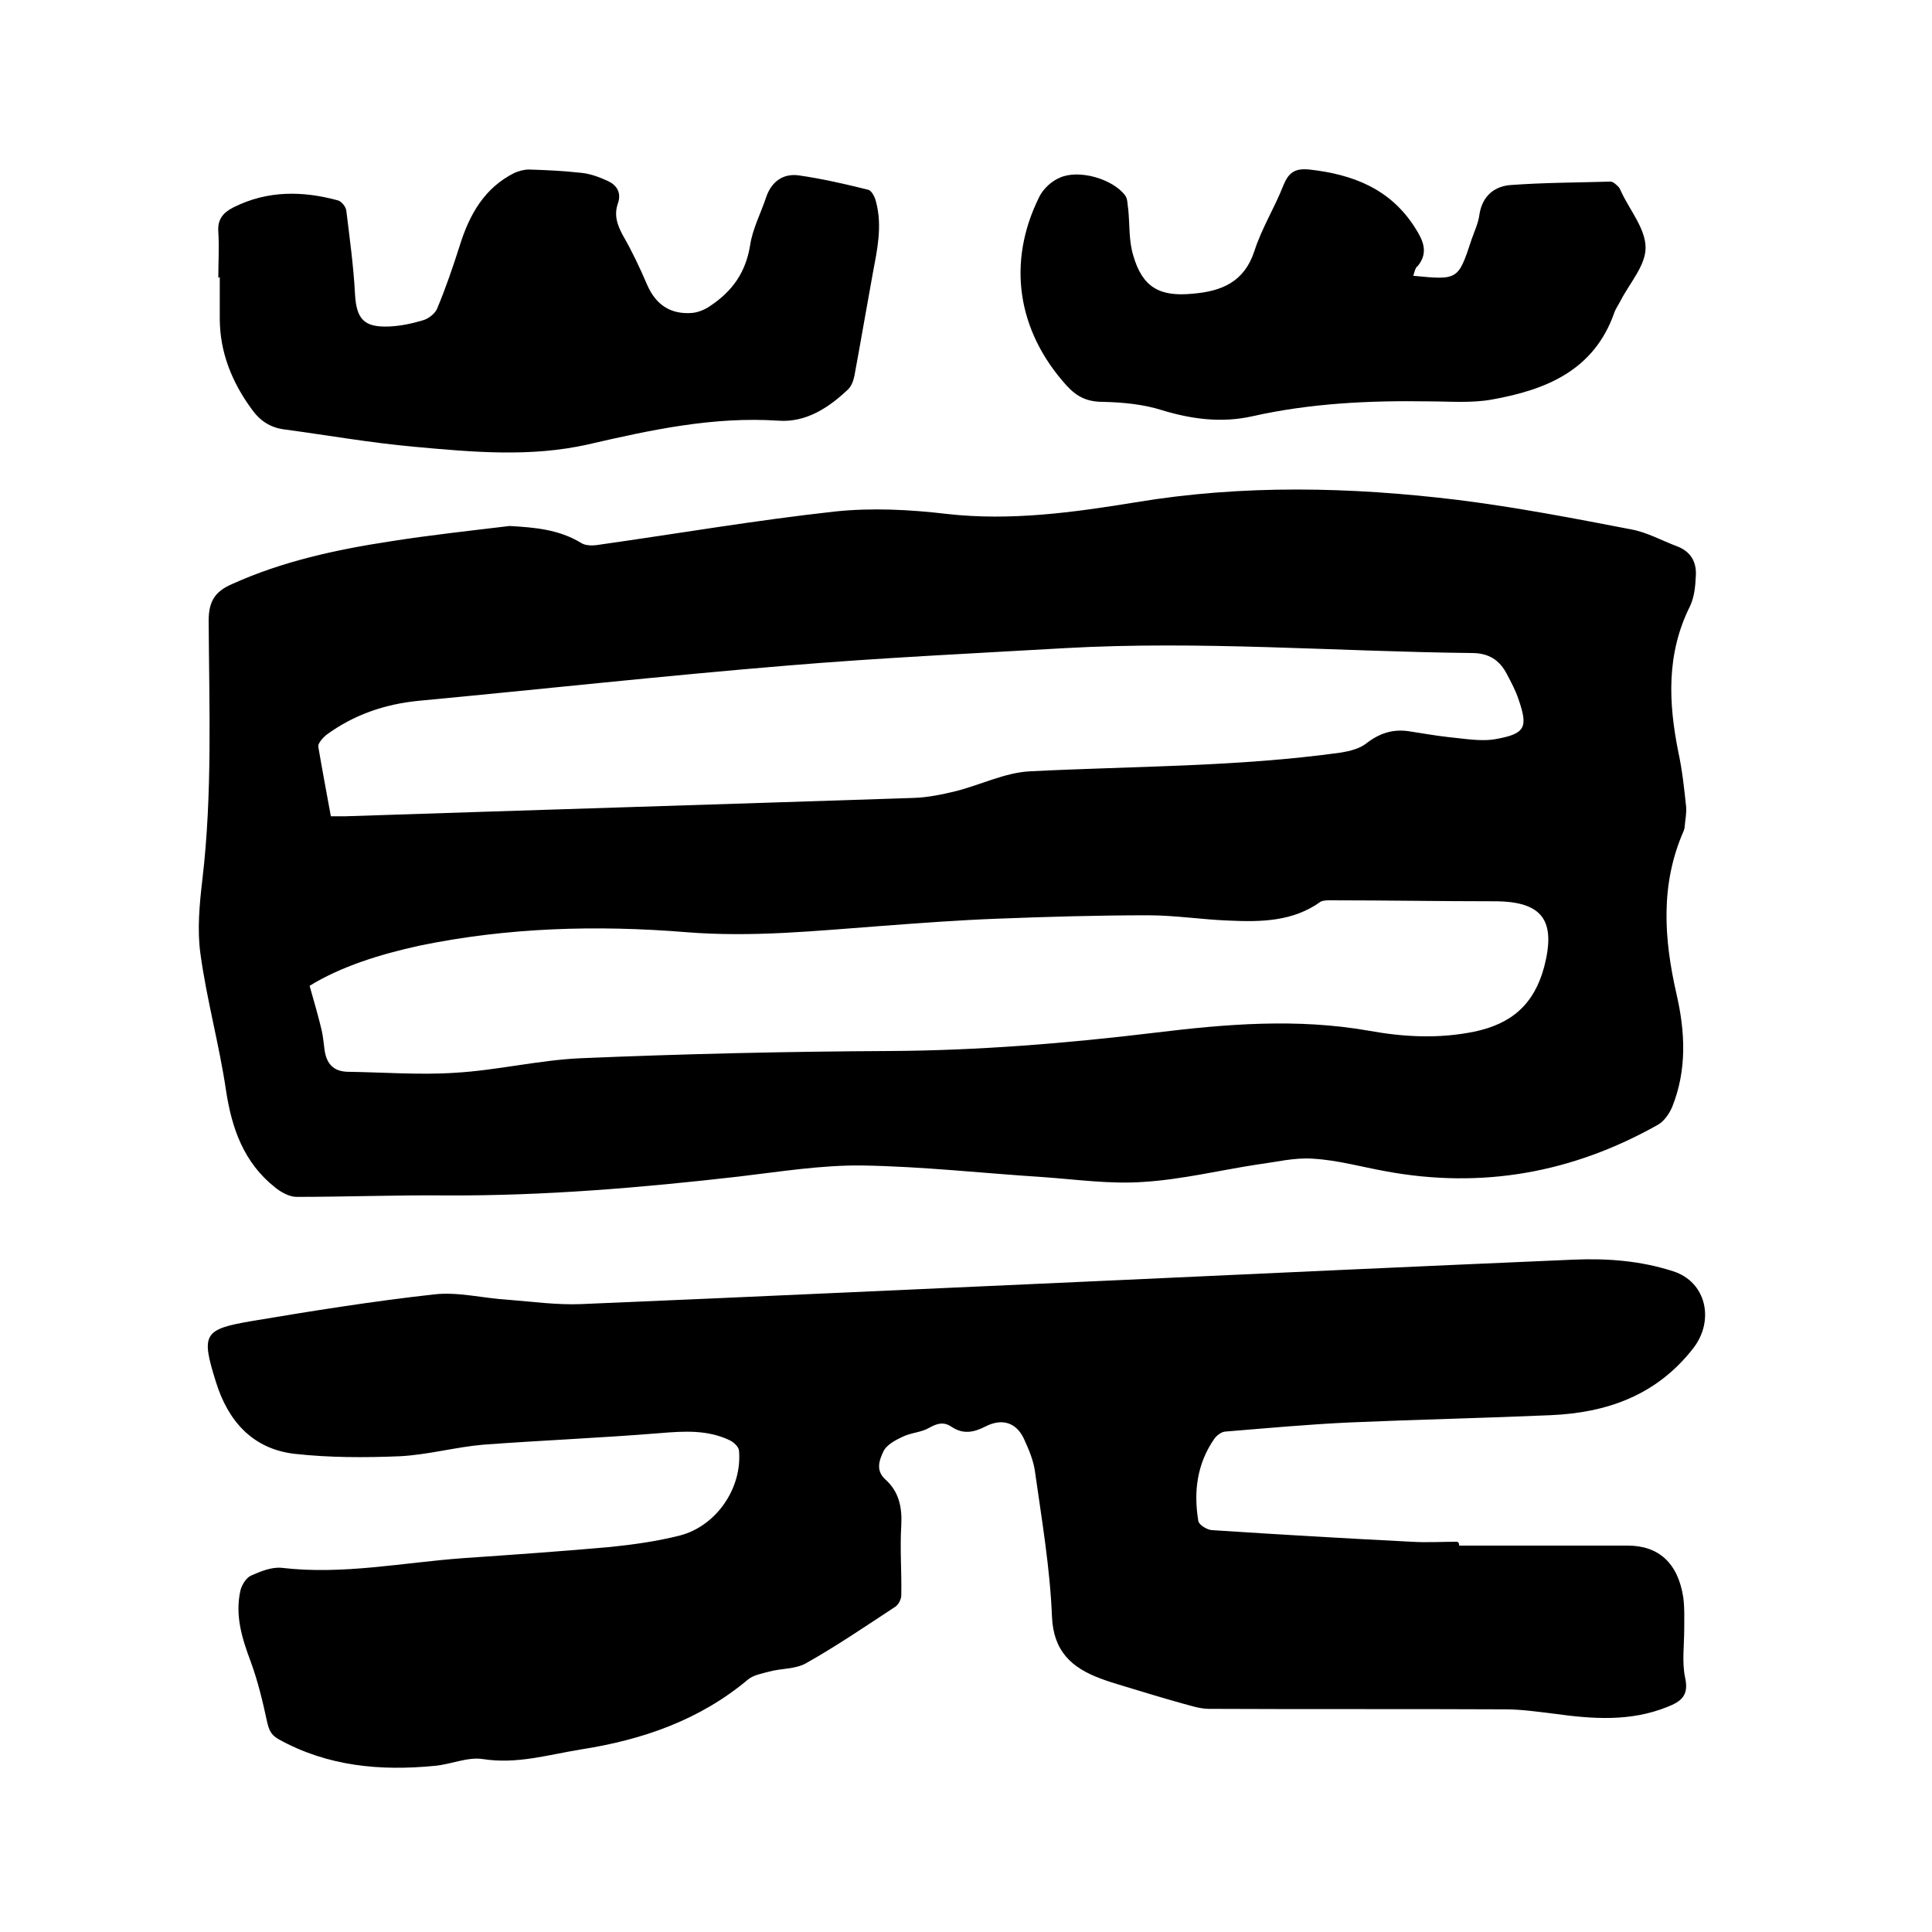
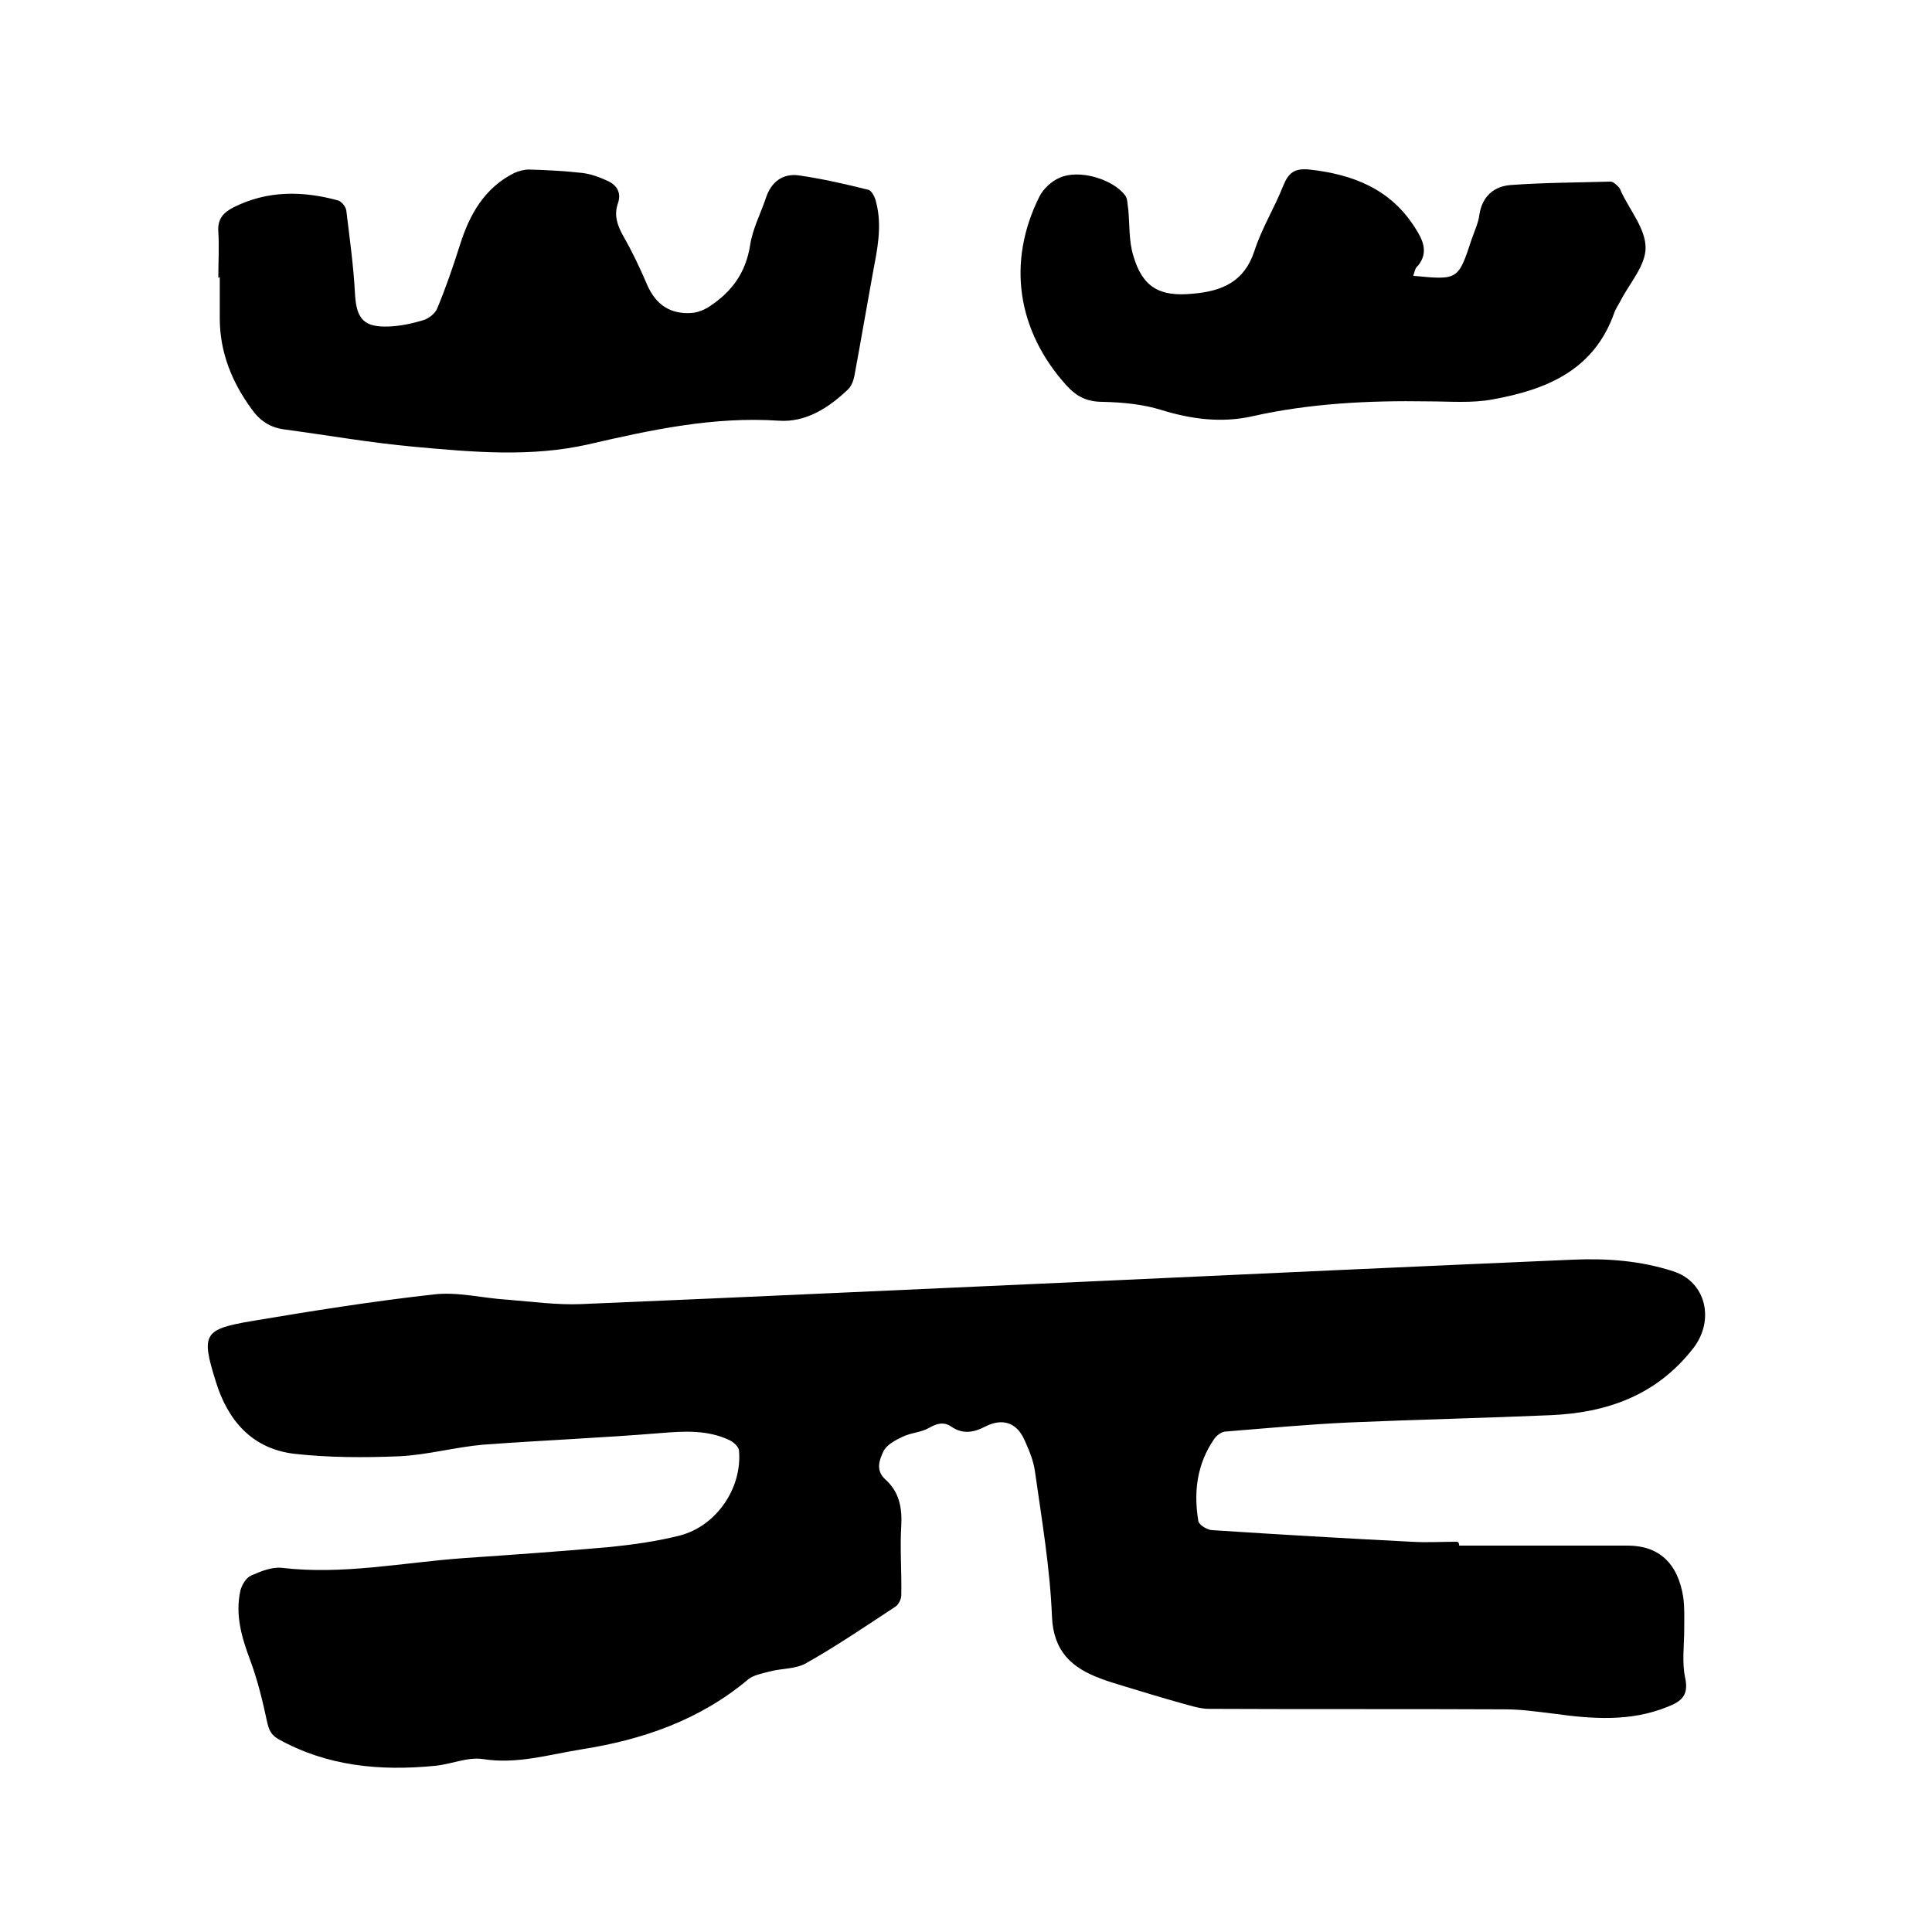
<svg xmlns="http://www.w3.org/2000/svg" enable-background="new 0 0 400 400" viewBox="0 0 400 400">
-   <path d="m105.5 108.9c5.2.3 10.2.7 14.8 3.5.9.6 2.4.6 3.6.4 16.3-2.3 32.6-5.1 49-6.9 7.6-.8 15.5-.4 23.1.5 13.2 1.5 26.2-.3 39.1-2.4 22.2-3.7 44.5-3.2 66.7-.5 12 1.5 24 3.8 35.9 6.1 3.3.6 6.3 2.3 9.5 3.5 2.9 1.1 4.1 3.3 3.9 6.2-.1 2.1-.3 4.3-1.2 6.2-4.9 9.8-4.5 19.9-2.4 30.3.8 3.7 1.2 7.5 1.6 11.3.1 1.3-.2 2.7-.3 4 0 .3-.1.6-.2.9-4.9 11.1-4.1 22.4-1.5 33.8 1.8 7.8 2.2 15.7-.9 23.4-.6 1.4-1.7 3-3 3.7-17.6 9.9-36.3 13.3-56.3 9.6-5-.9-9.9-2.3-15-2.6-3.8-.3-7.7.7-11.6 1.2-7.8 1.2-15.6 3.1-23.5 3.6-6.9.5-13.9-.5-20.9-1-12.5-.8-24.9-2.2-37.4-2.4-8.5-.1-17.1 1.3-25.6 2.3-20.1 2.3-40.2 4-60.4 3.9-10.4-.1-20.7.3-31.1.3-1.5 0-3.3-1-4.5-2-6.4-5.1-8.9-12.1-10.1-20-1.4-9.5-4-18.8-5.3-28.3-.7-5-.2-10.3.4-15.4 2.1-17.8 1.4-35.7 1.3-53.6 0-4.1 1.4-6.1 4.9-7.6 10.4-4.7 21.5-7.1 32.6-8.8 8.2-1.3 16.5-2.2 24.8-3.2zm-41.4 95.2c1 3.5 1.8 6.3 2.5 9.2.3 1.3.4 2.7.6 4.1.4 2.8 1.8 4.4 4.7 4.5 7.5.1 15 .7 22.4.2 8.6-.5 17.2-2.6 25.8-3 21.3-.9 42.7-1.4 64.1-1.5 18.4-.1 36.8-1.6 55-3.8 14.7-1.8 29.4-3 44.2-.4 7.2 1.3 14.4 1.7 21.8.2 7.7-1.6 12.4-5.6 14.5-13.4 2.5-9.6-.3-13.6-10.3-13.6-11.3 0-22.6-.2-33.9-.2-.7 0-1.6 0-2.1.3-5.7 4.1-12.3 4.2-18.9 3.9-5.6-.2-11.2-1.1-16.8-1.1-10.4 0-20.7.3-31.1.7-8 .3-16 .9-24 1.5-13.5 1-26.8 2.4-40.5 1.3-18.4-1.5-37-1-55.3 2.8-8.2 1.8-16.2 4.3-22.7 8.3zm4.4-35.1h3.1c39.2-1.3 78.4-2.5 117.6-3.8 2.9-.1 5.8-.7 8.7-1.4 5.1-1.3 10.1-3.8 15.2-4.1 21.5-1.1 43.1-.9 64.6-3.9 1.8-.3 3.8-.8 5.2-1.9 2.7-2.1 5.5-3 8.8-2.5 2.7.4 5.4.9 8.1 1.2 3.3.3 6.8 1 10 .4 6-1.1 6.6-2.4 4.6-8.2-.6-1.8-1.5-3.5-2.4-5.2-1.5-2.9-3.7-4.4-7.3-4.4-28.1-.3-56.2-2.6-84.4-1-19.1 1.1-38.2 2-57.3 3.6-25.5 2.1-50.9 4.9-76.4 7.3-7 .7-13.4 2.9-19.1 7.1-.7.6-1.7 1.7-1.6 2.4.8 4.7 1.7 9.5 2.6 14.4z" />
  <path d="m302.1 320h34.9c6.4 0 10.4 3.6 11.5 10.7.3 2.2.2 4.4.2 6.6 0 3.4-.5 6.9.2 10.1.8 3.7-.9 4.9-3.7 6-7.7 3.1-15.5 2.5-23.5 1.4-3.3-.4-6.7-.9-10.1-.9-20.4-.1-40.9 0-61.3-.1-1.9 0-3.9-.7-5.8-1.2-4.3-1.2-8.5-2.5-12.8-3.8-1.3-.4-2.6-.8-3.9-1.3-5.9-2.2-9.7-5.6-10-12.8-.4-10-2.1-20-3.5-29.9-.3-2.4-1.3-4.7-2.3-6.9-1.6-3.4-4.5-4.3-7.9-2.6-2.5 1.3-4.7 1.7-7.1.1-1.6-1.1-3-.7-4.6.2-1.7 1-3.8 1-5.6 1.9-1.5.7-3.3 1.7-3.9 3-.8 1.7-1.7 3.9.4 5.8 2.8 2.5 3.5 5.7 3.3 9.5-.3 4.8.1 9.7 0 14.5 0 .8-.6 2-1.3 2.4-6.1 4-12.1 8.1-18.5 11.7-2.2 1.2-5.1 1-7.6 1.7-1.5.4-3.2.7-4.3 1.6-10 8.4-21.8 12.5-34.6 14.5-6.8 1.1-13.3 3.1-20.3 2-3.2-.5-6.6 1.1-10 1.4-11.3 1.1-22.2.1-32.3-5.5-1.6-.9-2-1.9-2.4-3.6-.9-4.2-1.9-8.4-3.4-12.5-1.8-4.8-3.3-9.6-2.1-14.8.3-1.1 1.2-2.6 2.2-3 2-.9 4.3-1.8 6.3-1.6 12.7 1.5 25.1-1.1 37.6-2 10.1-.7 20.2-1.4 30.3-2.3 4.9-.5 9.9-1.2 14.6-2.4 7.6-2 12.9-9.9 12.2-17.6-.1-.8-1.1-1.7-1.9-2.1-4.6-2.2-9.4-1.9-14.3-1.5-12.2 1-24.5 1.5-36.7 2.4-5.8.5-11.5 2.1-17.3 2.4-7.3.3-14.6.3-21.8-.5-8.7-1-13.8-6.8-16.3-14.9-3.1-9.9-2.6-10.9 7.5-12.6 12.5-2.1 25-4.1 37.6-5.5 5-.6 10.2.8 15.4 1.1 5 .4 10.1 1.1 15.1.9 35.9-1.5 71.8-3.2 107.8-4.8 32.5-1.5 65.1-3 97.6-4.4 7-.3 13.9.2 20.7 2.4 6.9 2.2 8.6 10.2 4.2 15.9-7.6 9.8-17.9 13.4-29.6 13.9-13.8.6-27.7.9-41.5 1.5-8.7.4-17.3 1.2-25.9 1.9-.8.1-1.7.8-2.2 1.5-3.6 5.2-4.3 11-3.3 17 .1.8 1.9 1.9 2.9 1.9 13.7.9 27.4 1.7 41.2 2.4 3.2.2 6.3 0 9.5 0 .4.2.4.5.4.8z" />
  <path d="m45.2 57.5c0-3.2.2-6.4 0-9.5-.2-2.6 1-4 3.2-5.1 7-3.5 14.3-3.4 21.6-1.4.7.2 1.6 1.3 1.7 2.1.7 5.8 1.5 11.5 1.8 17.3.3 5.1 1.8 6.9 7 6.7 2.4-.1 4.8-.6 7.1-1.3 1.1-.3 2.5-1.4 2.9-2.4 1.8-4.3 3.3-8.7 4.7-13.1 2-6.4 5.1-11.9 11.3-15 .9-.4 2-.7 3-.7 3.7.1 7.4.3 11 .7 1.8.2 3.7.9 5.4 1.7 1.9.9 2.8 2.5 2 4.7-.8 2.4-.1 4.4 1.1 6.6 1.9 3.3 3.5 6.7 5 10.2 1.8 4.1 4.8 6.1 9.2 5.8 1.3-.1 2.8-.7 3.9-1.5 4.5-3 7.3-6.9 8.2-12.5.5-3.4 2.2-6.6 3.3-9.9s3.5-5 6.7-4.6c4.9.7 9.7 1.8 14.5 3 .7.2 1.4 1.6 1.6 2.6 1.3 5 .2 9.9-.7 14.7-1.3 7.1-2.5 14.2-3.8 21.2-.2 1-.6 2.1-1.3 2.8-4 3.8-8.7 6.9-14.4 6.5-13.5-.9-26.4 1.9-39.4 4.9-11.9 2.7-24 1.6-36 .5-9-.8-18-2.4-27-3.6-2.9-.4-5-1.8-6.7-4.2-4.1-5.6-6.6-11.8-6.6-18.8 0-2.9 0-5.7 0-8.6-.1.2-.2.2-.3.2z" />
  <path d="m292.6 57.1c9.3.9 9.3.9 12.1-7.6.6-1.7 1.4-3.4 1.6-5.1.6-3.9 3.2-5.9 6.6-6.1 6.8-.5 13.7-.5 20.5-.7.6 0 1.2.6 1.7 1.1.3.3.4.7.6 1.1 1.8 3.8 5 7.6 5 11.5 0 3.7-3.3 7.3-5.2 11-.4.8-1 1.6-1.3 2.5-4.2 11.9-14.1 15.9-25.2 17.9-4.3.8-8.8.4-13.3.4-12.3-.2-24.5.4-36.5 3.1-6.3 1.4-12.5.6-18.7-1.3-3.8-1.2-8-1.6-12.1-1.7-3.3 0-5.4-1-7.6-3.4-10.2-11.3-12.4-25.5-5.6-39.1.8-1.6 2.5-3.2 4.2-3.9 3.9-1.8 10.9.2 13.5 3.6.6.7.5 1.9.7 3 .3 3.1.1 6.4 1 9.4 1.9 6.7 5.5 8.7 12.4 8 5.9-.5 10.6-2.4 12.7-8.8 1.5-4.7 4.2-9 6-13.6 1.1-2.7 2.4-3.6 5.4-3.3 9 1 16.8 4 21.9 12.1 1.6 2.5 2.8 5 .6 7.8-.6.4-.7 1.2-1 2.1z" />
</svg>